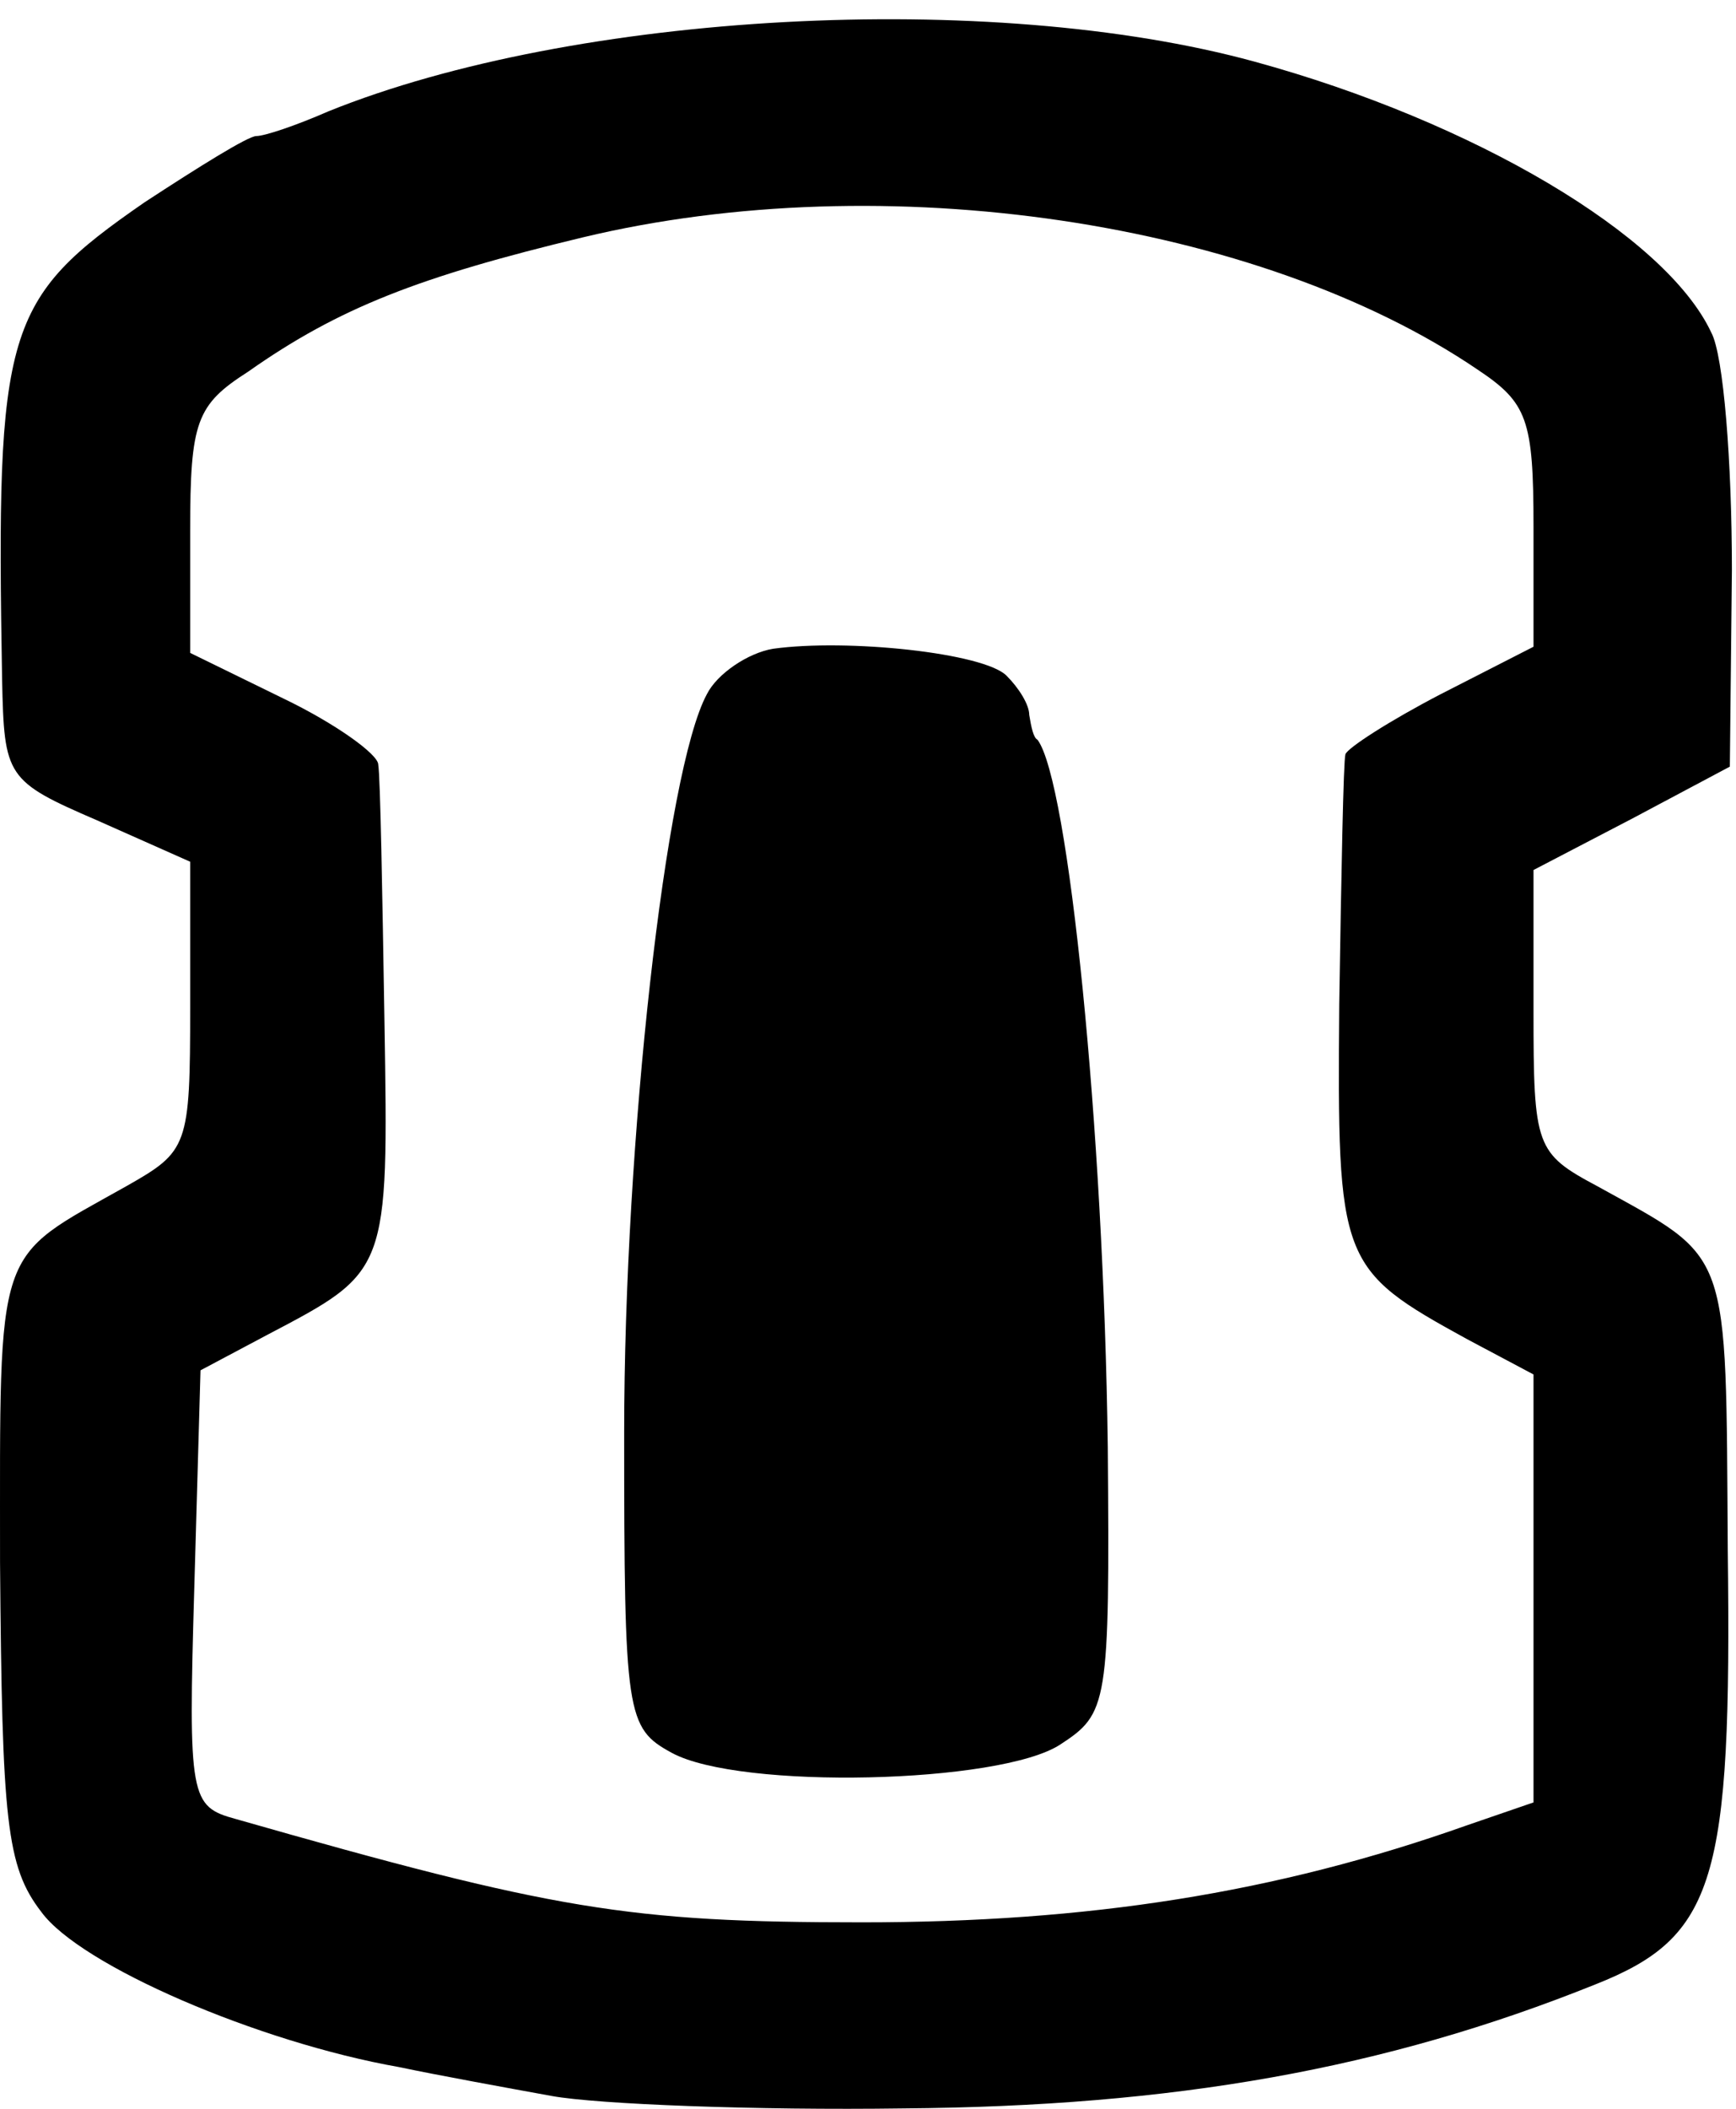
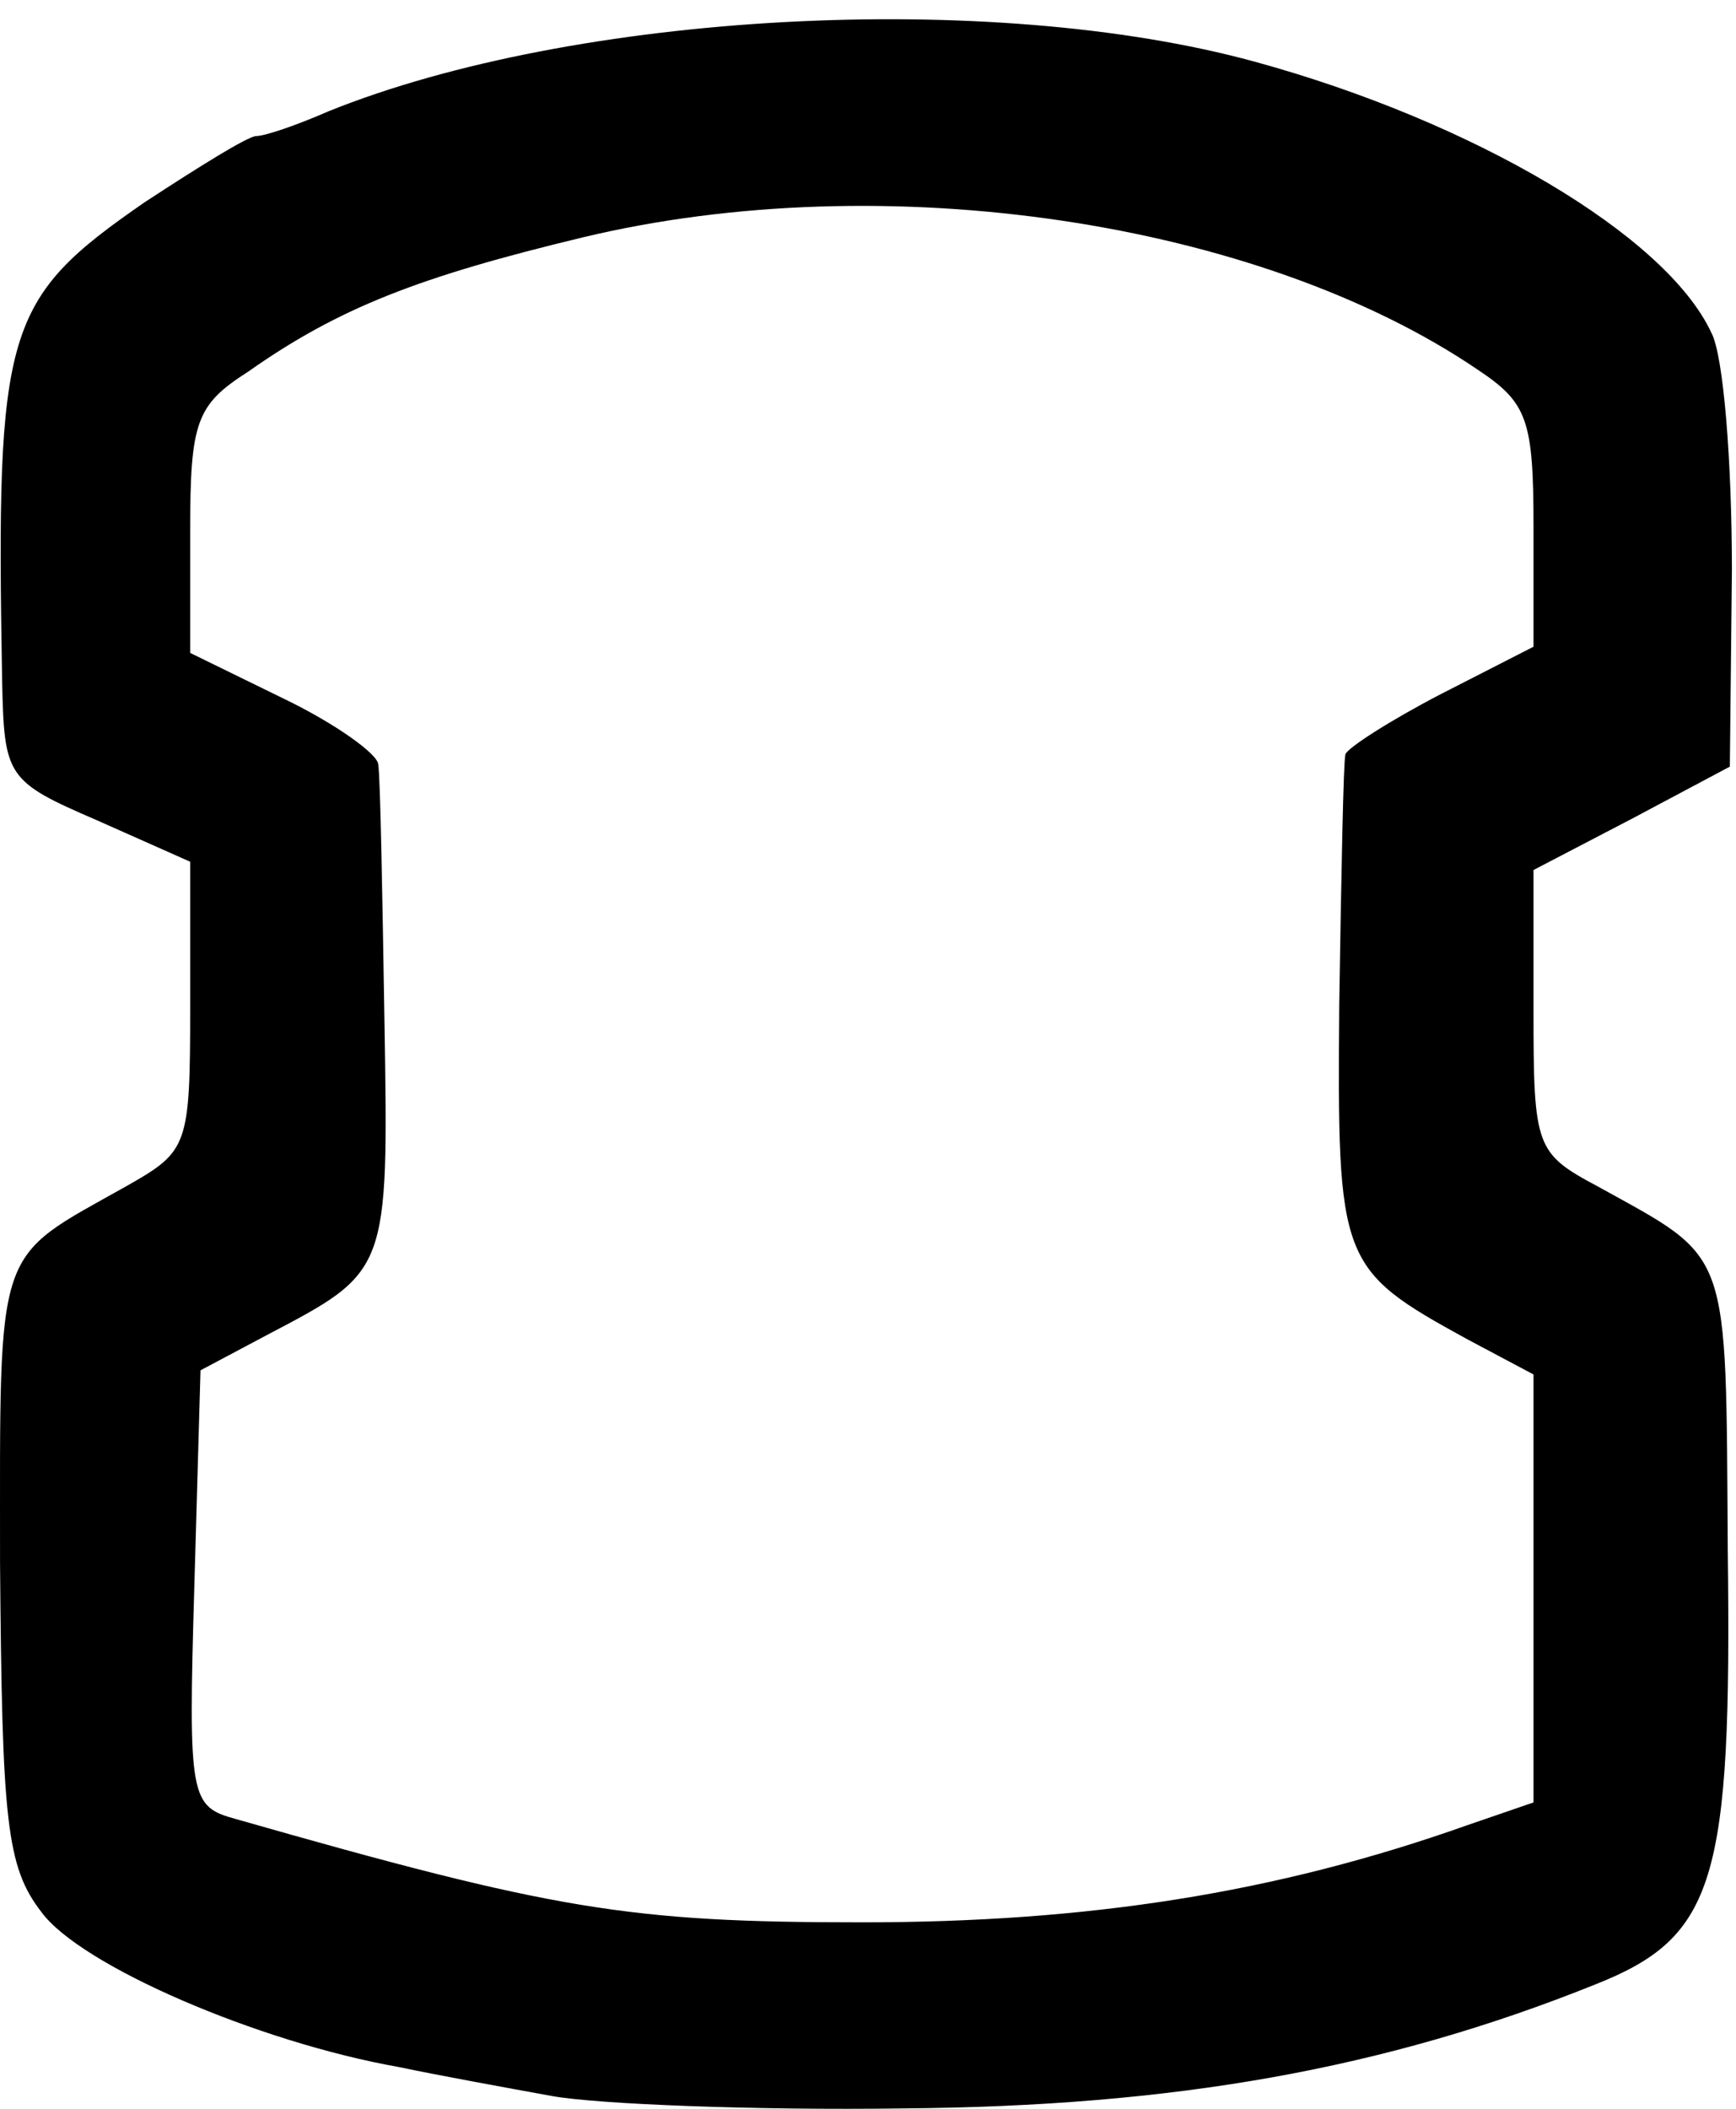
<svg xmlns="http://www.w3.org/2000/svg" id="svg10" preserveAspectRatio="xMidYMid meet" viewBox="0 0 84 102" height="102pt" width="84pt" version="1.0">
  <defs id="defs14" />
  <g style="fill:#000000;stroke:none" id="g8" transform="matrix(0.1,0,0,-0.1,-15.798,111.581)">
    <path d="M 440,1001 C 361,982 322,967 278,936 253,920 250,912 250,859 v -59 l 45,-22 c 25,-12 46,-27 46,-32 1,-6 2,-62 3,-124 2,-122 2,-121 -57,-152 l -32,-17 -3,-105 c -3,-102 -2,-106 20,-112 154,-44 190,-50 303,-50 109,0 200,14 293,47 l 32,11 v 103 104 l -32,17 c -62,34 -63,37 -62,162 1,63 2,118 3,121 1,3 21,16 46,29 l 45,23 v 58 c 0,52 -3,60 -27,76 -106,72 -287,99 -433,64 z m 325,85 c 106,-29 199,-84 221,-131 6,-11 10,-63 10,-115 l -1,-95 -47,-25 -48,-25 v -68 c 0,-66 1,-69 31,-85 65,-36 62,-28 63,-176 C 996,206 988,179 930,156 828,115 726,97 595,96 c -71,-1 -148,2 -170,6 -22,4 -55,10 -74,14 -68,12 -154,49 -173,75 -17,22 -19,44 -20,169 0,156 -3,146 61,182 30,17 31,19 31,87 v 70 l -45,20 c -44,19 -45,21 -46,68 -3,170 1,184 69,231 26,17 50,32 54,32 4,0 19,5 35,12 119,48 320,59 448,24 z" id="path823" />
-     <path id="path6" d="m 645,789 c 6,-6 11,-14 11,-19 1,-6 2,-11 4,-12 15,-20 32,-188 34,-342 1,-125 0,-129 -23,-144 -29,-19 -155,-22 -188,-4 -22,12 -23,18 -23,155 0,140 20,320 40,357 5,10 20,20 32,22 36,5 102,-2 113,-13 z" />
  </g>
</svg>